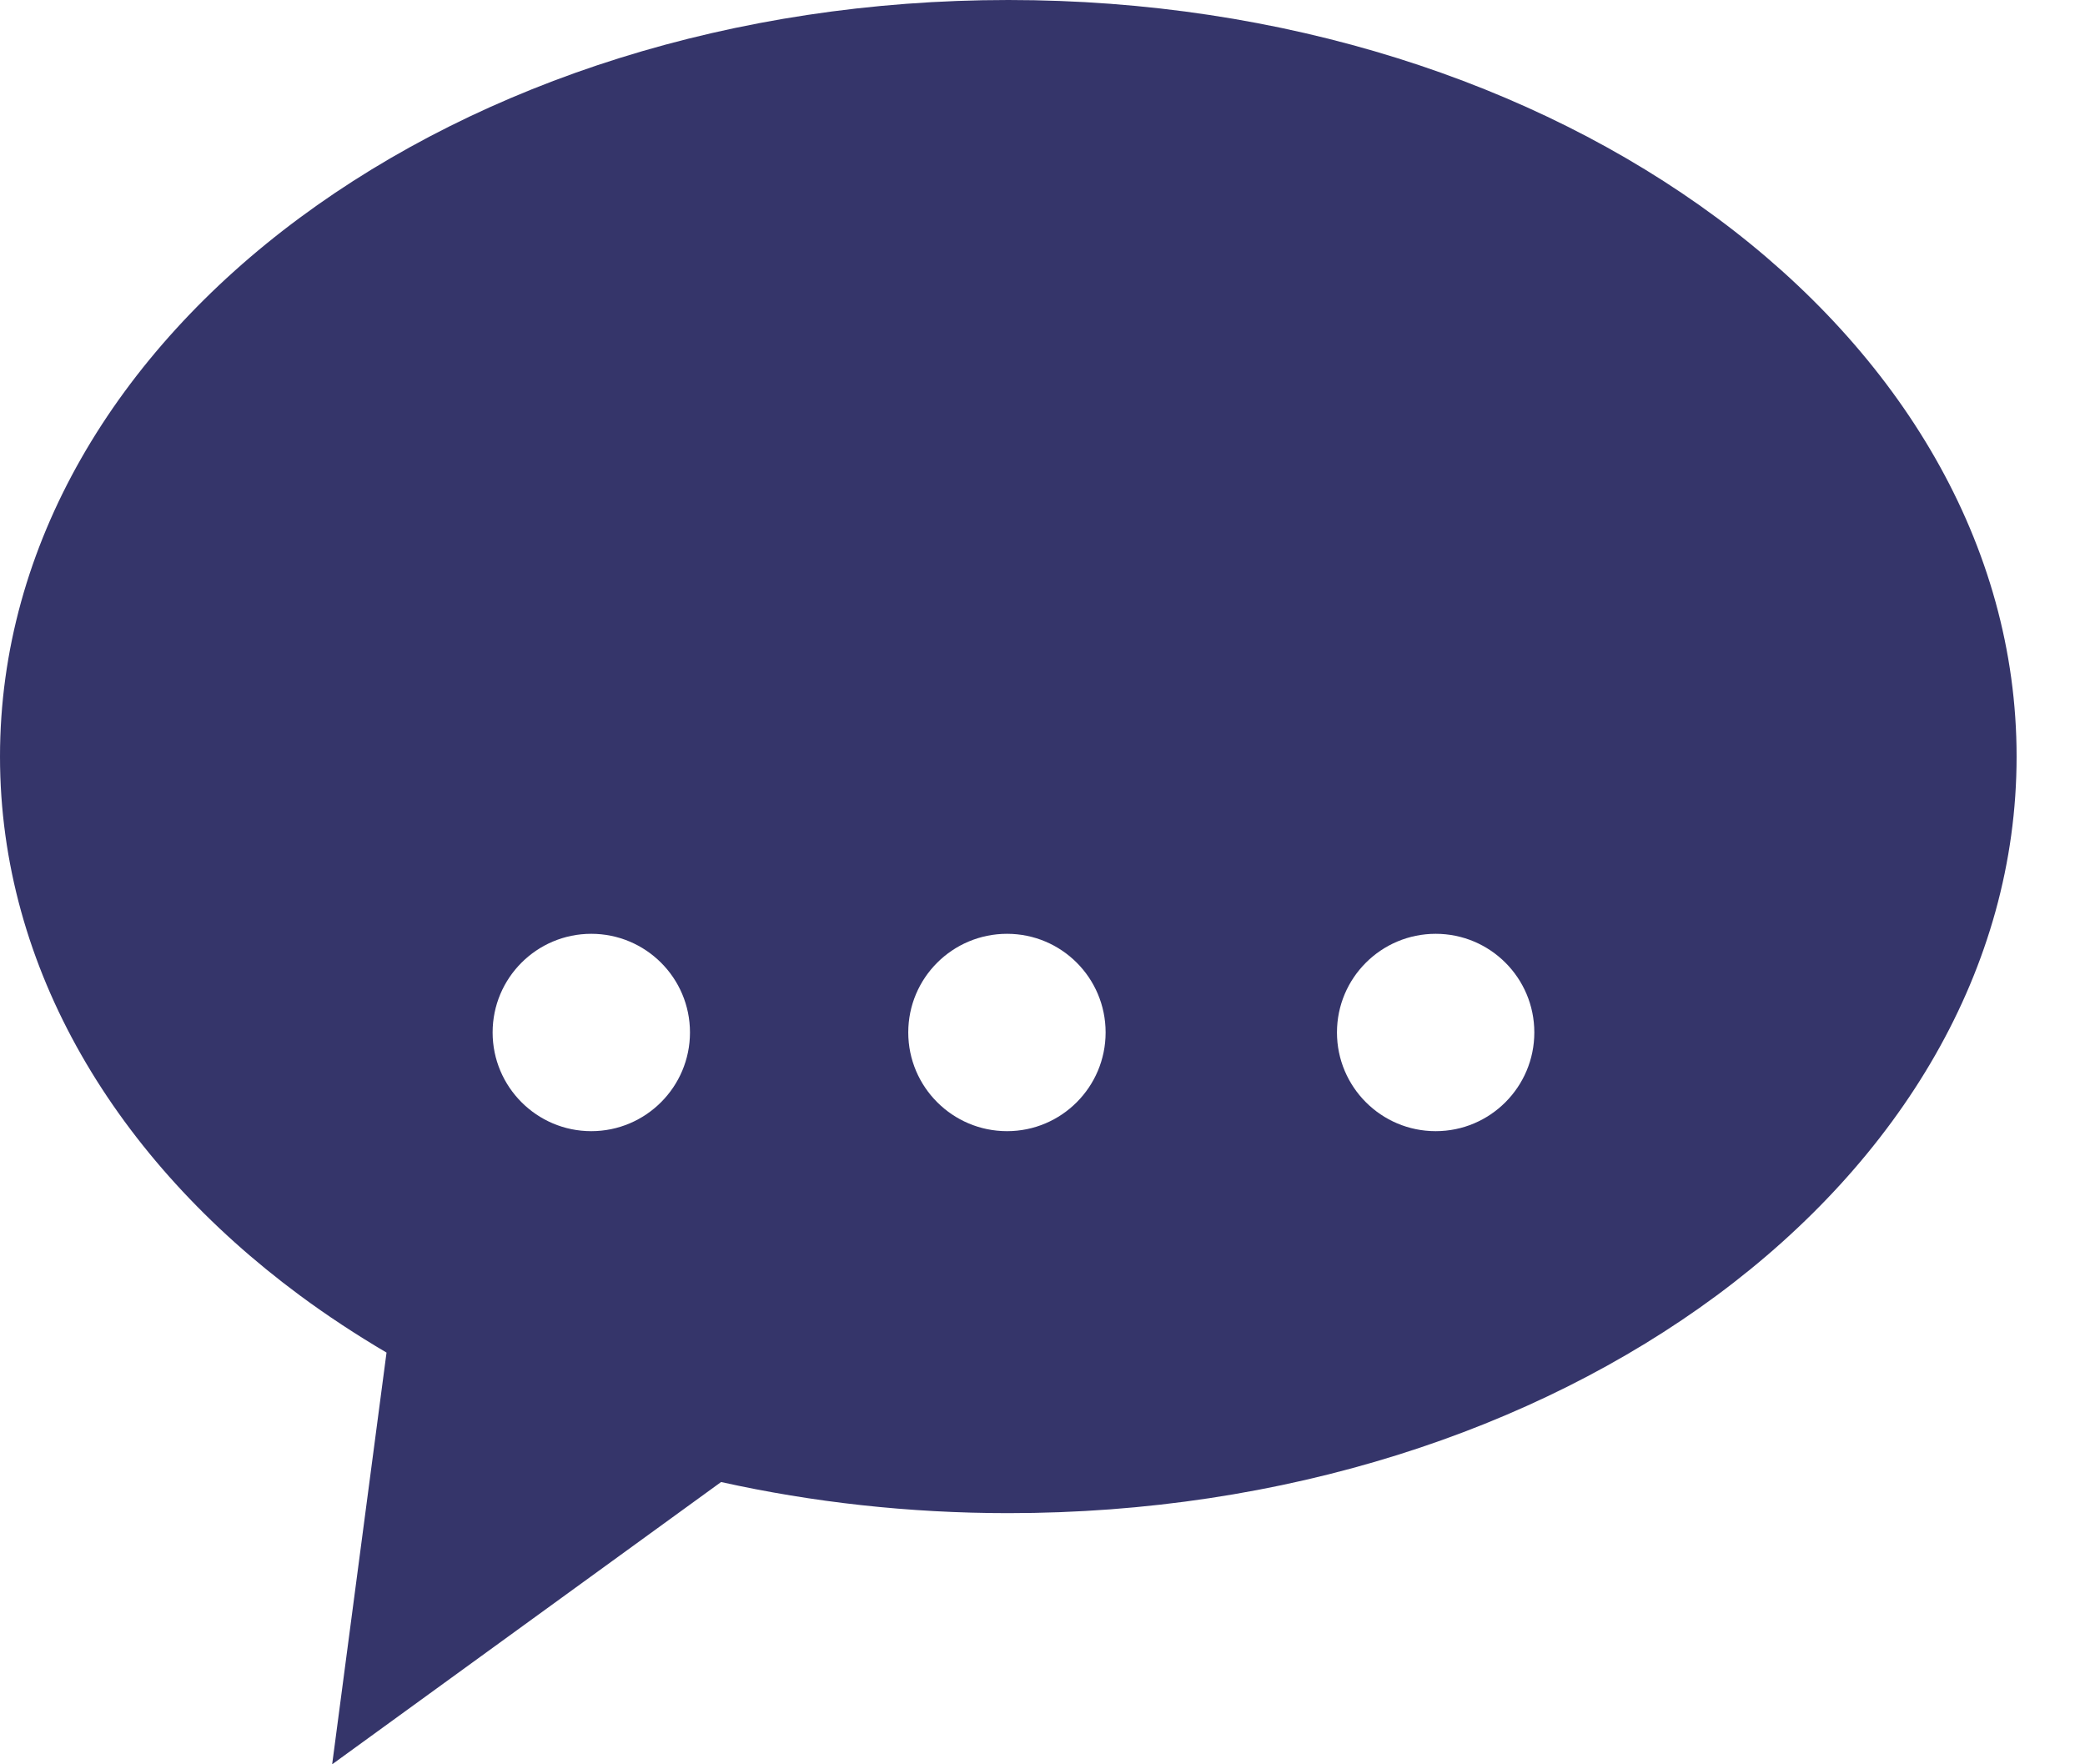
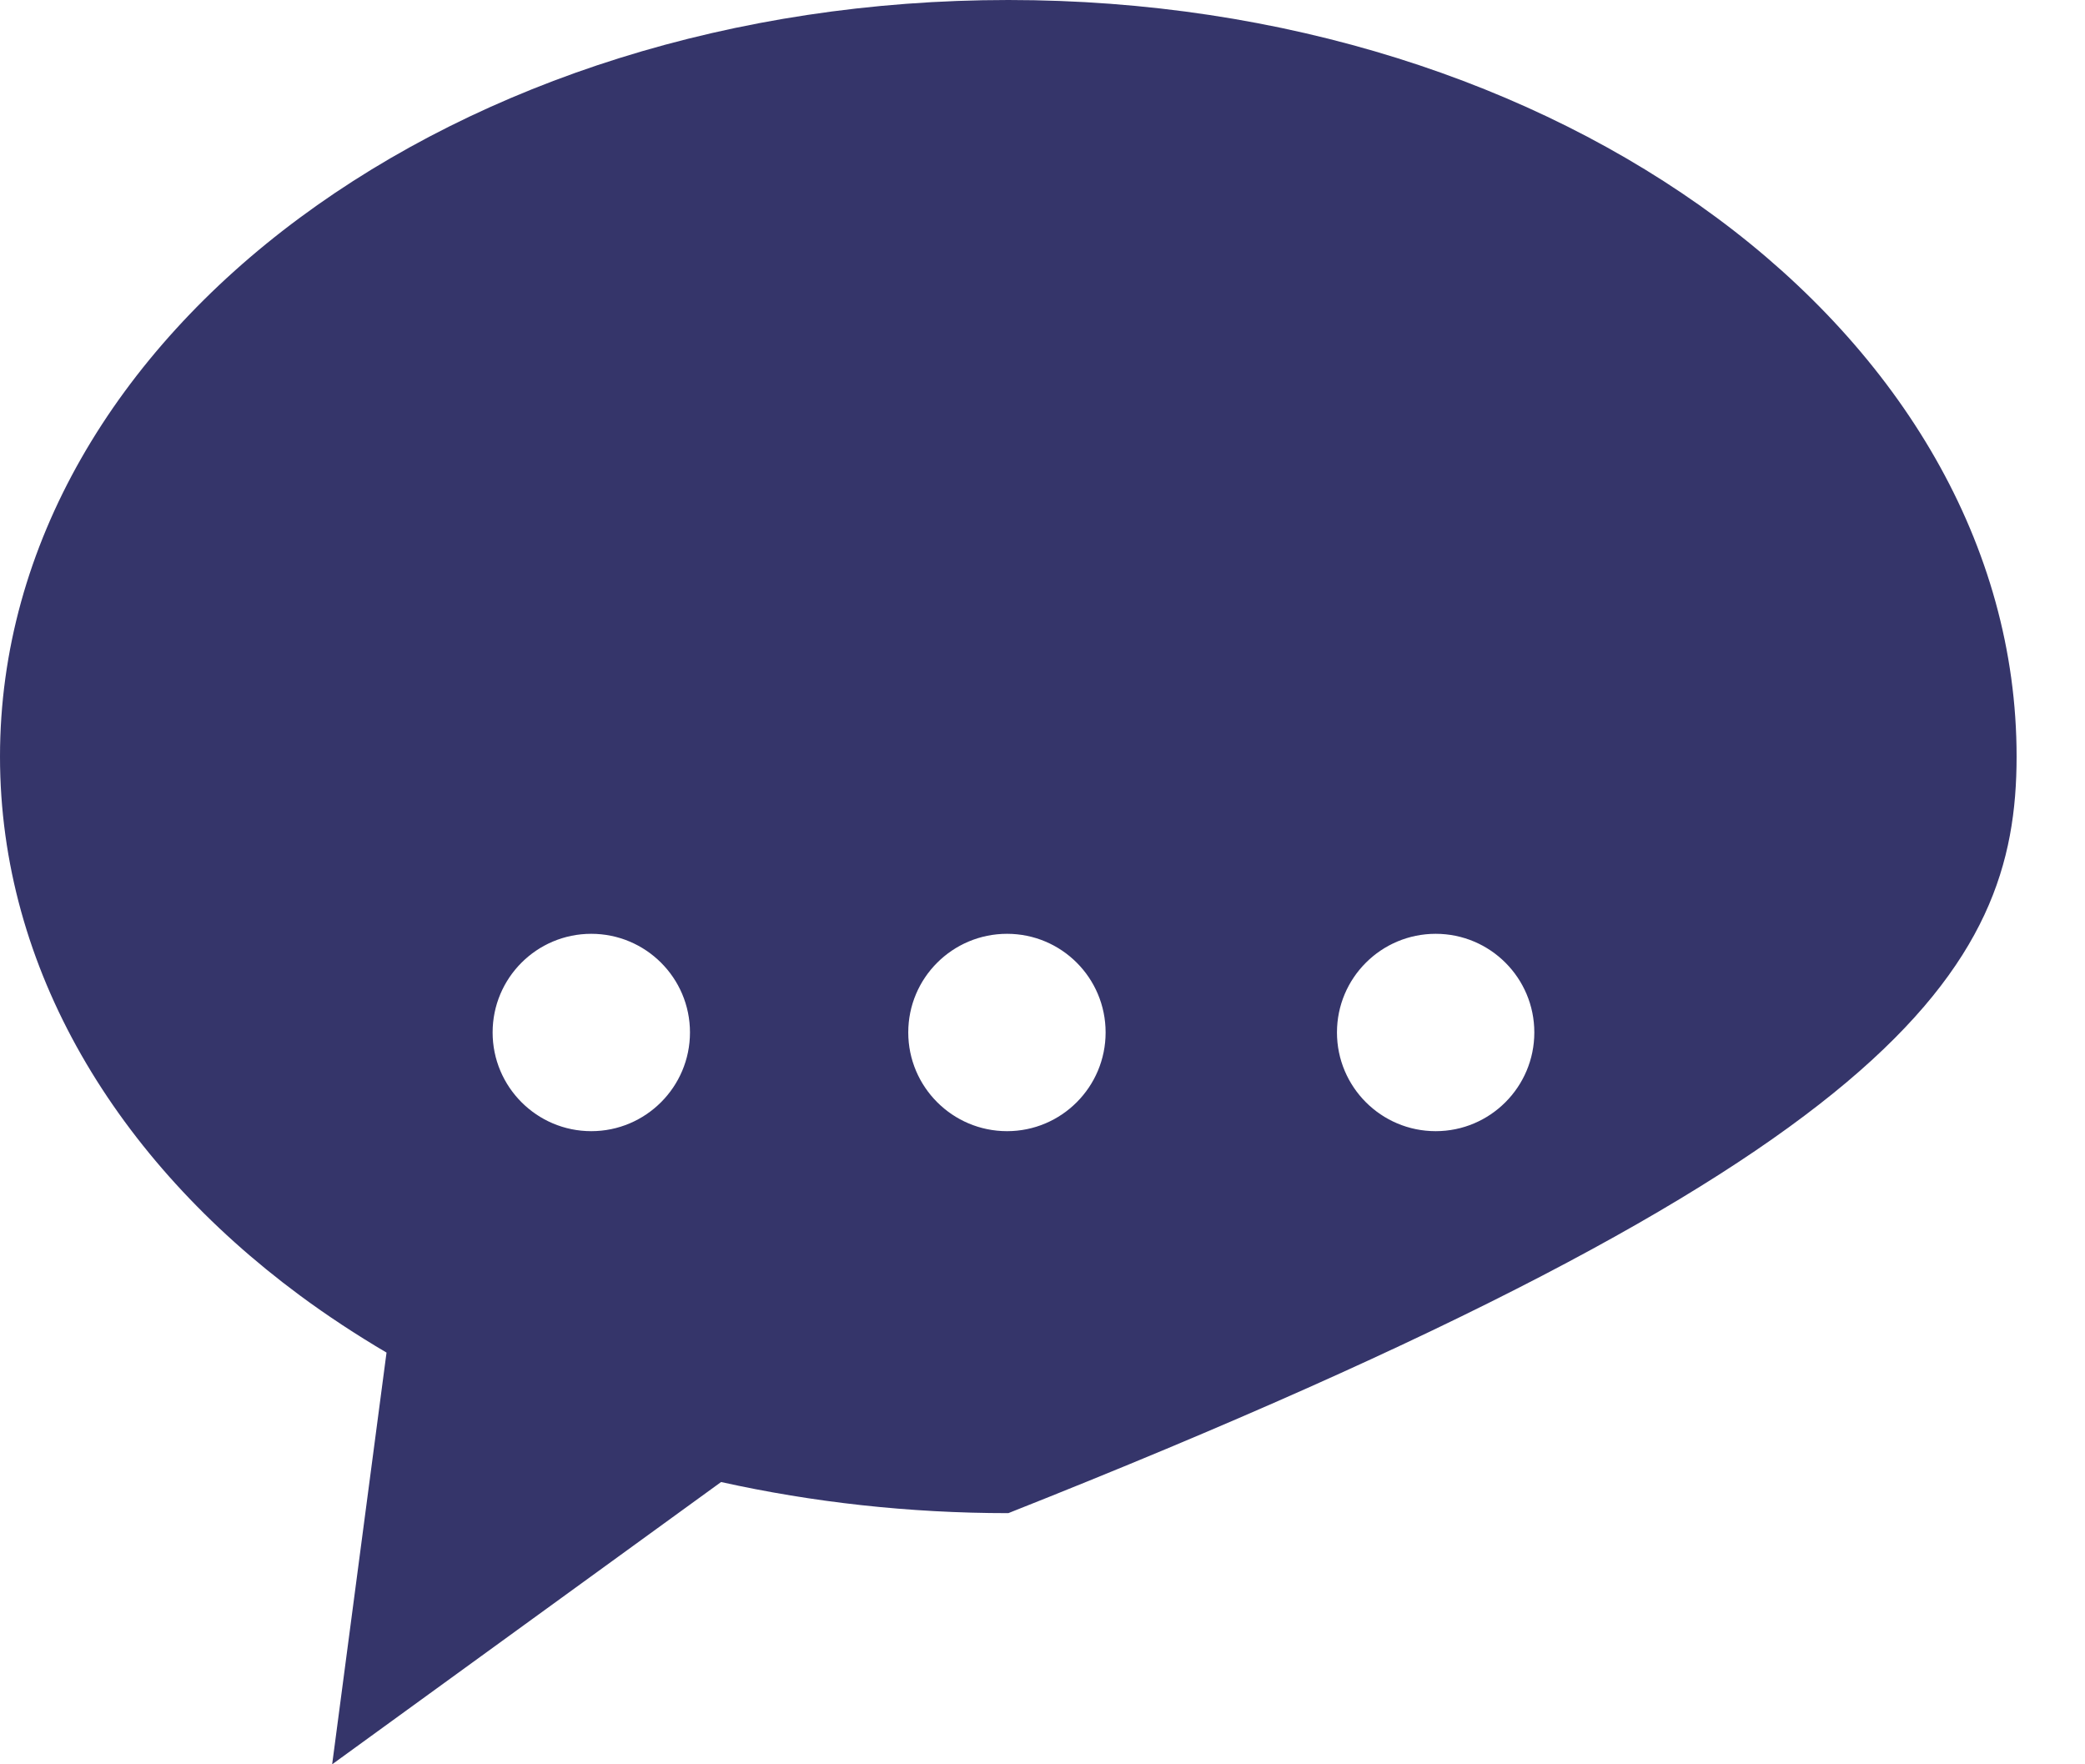
<svg xmlns="http://www.w3.org/2000/svg" width="26" height="22" viewBox="0 0 26 22" fill="none">
-   <path id="Vector" d="M12.574 0C9.14 0 6.022 1.026 3.739 2.715C1.456 4.404 0 6.785 0 9.434C0 12.084 1.457 14.464 3.739 16.153C4.081 16.406 4.442 16.643 4.82 16.866L4.142 22L8.992 18.48C10.129 18.732 11.33 18.868 12.574 18.868C16.008 18.868 19.125 17.842 21.408 16.153C23.691 14.464 25.147 12.084 25.147 9.434C25.147 6.785 23.691 4.404 21.408 2.715C19.125 1.026 16.008 0 12.574 0ZM7.373 11.644C8.052 11.644 8.604 12.194 8.604 12.874C8.604 13.553 8.052 14.105 7.373 14.105C6.694 14.105 6.143 13.553 6.143 12.874C6.143 12.194 6.694 11.644 7.373 11.644V11.644ZM12.558 11.644C13.237 11.644 13.787 12.194 13.787 12.874C13.787 13.553 13.237 14.105 12.558 14.105C11.878 14.105 11.326 13.553 11.326 12.874C11.326 12.194 11.878 11.644 12.558 11.644V11.644ZM17.903 11.644C18.582 11.644 19.133 12.194 19.133 12.874C19.133 13.553 18.582 14.105 17.903 14.105C17.223 14.105 16.672 13.553 16.672 12.874C16.672 12.194 17.224 11.644 17.903 11.644V11.644Z" fill="#35356A" />
+   <path id="Vector" d="M12.574 0C9.14 0 6.022 1.026 3.739 2.715C1.456 4.404 0 6.785 0 9.434C0 12.084 1.457 14.464 3.739 16.153C4.081 16.406 4.442 16.643 4.82 16.866L4.142 22L8.992 18.48C10.129 18.732 11.33 18.868 12.574 18.868C23.691 14.464 25.147 12.084 25.147 9.434C25.147 6.785 23.691 4.404 21.408 2.715C19.125 1.026 16.008 0 12.574 0ZM7.373 11.644C8.052 11.644 8.604 12.194 8.604 12.874C8.604 13.553 8.052 14.105 7.373 14.105C6.694 14.105 6.143 13.553 6.143 12.874C6.143 12.194 6.694 11.644 7.373 11.644V11.644ZM12.558 11.644C13.237 11.644 13.787 12.194 13.787 12.874C13.787 13.553 13.237 14.105 12.558 14.105C11.878 14.105 11.326 13.553 11.326 12.874C11.326 12.194 11.878 11.644 12.558 11.644V11.644ZM17.903 11.644C18.582 11.644 19.133 12.194 19.133 12.874C19.133 13.553 18.582 14.105 17.903 14.105C17.223 14.105 16.672 13.553 16.672 12.874C16.672 12.194 17.224 11.644 17.903 11.644V11.644Z" fill="#35356A" />
</svg>